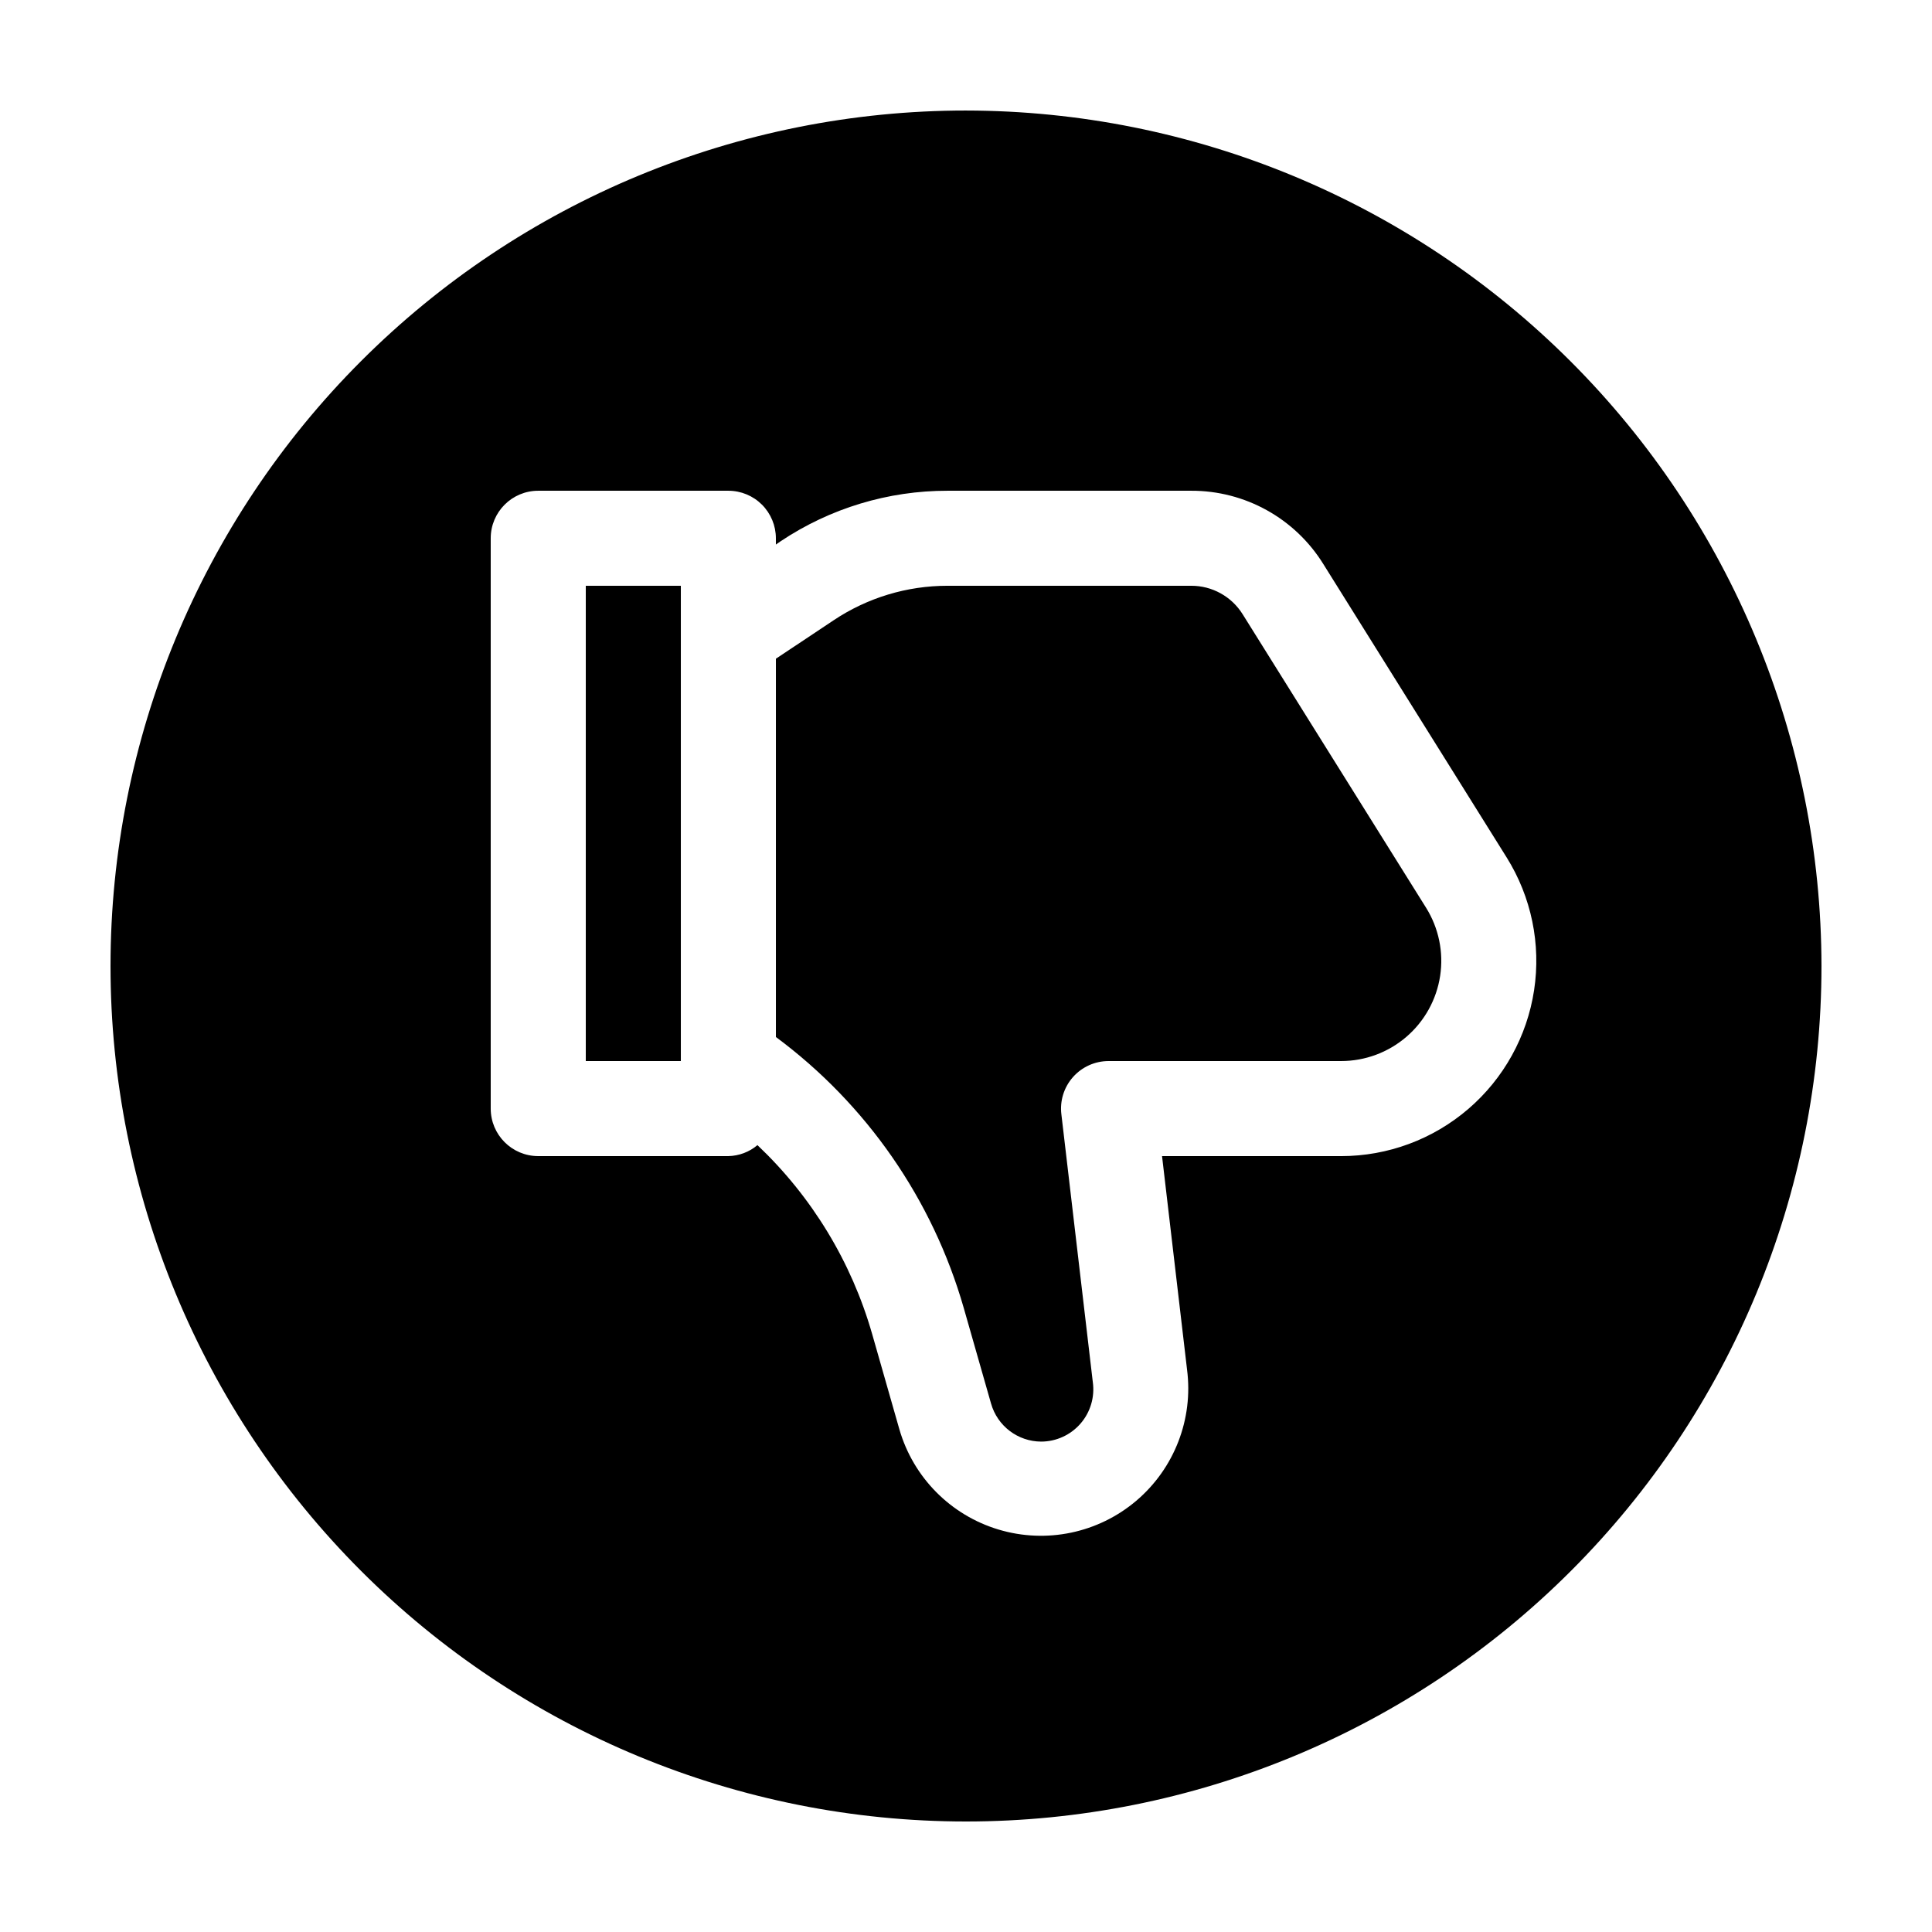
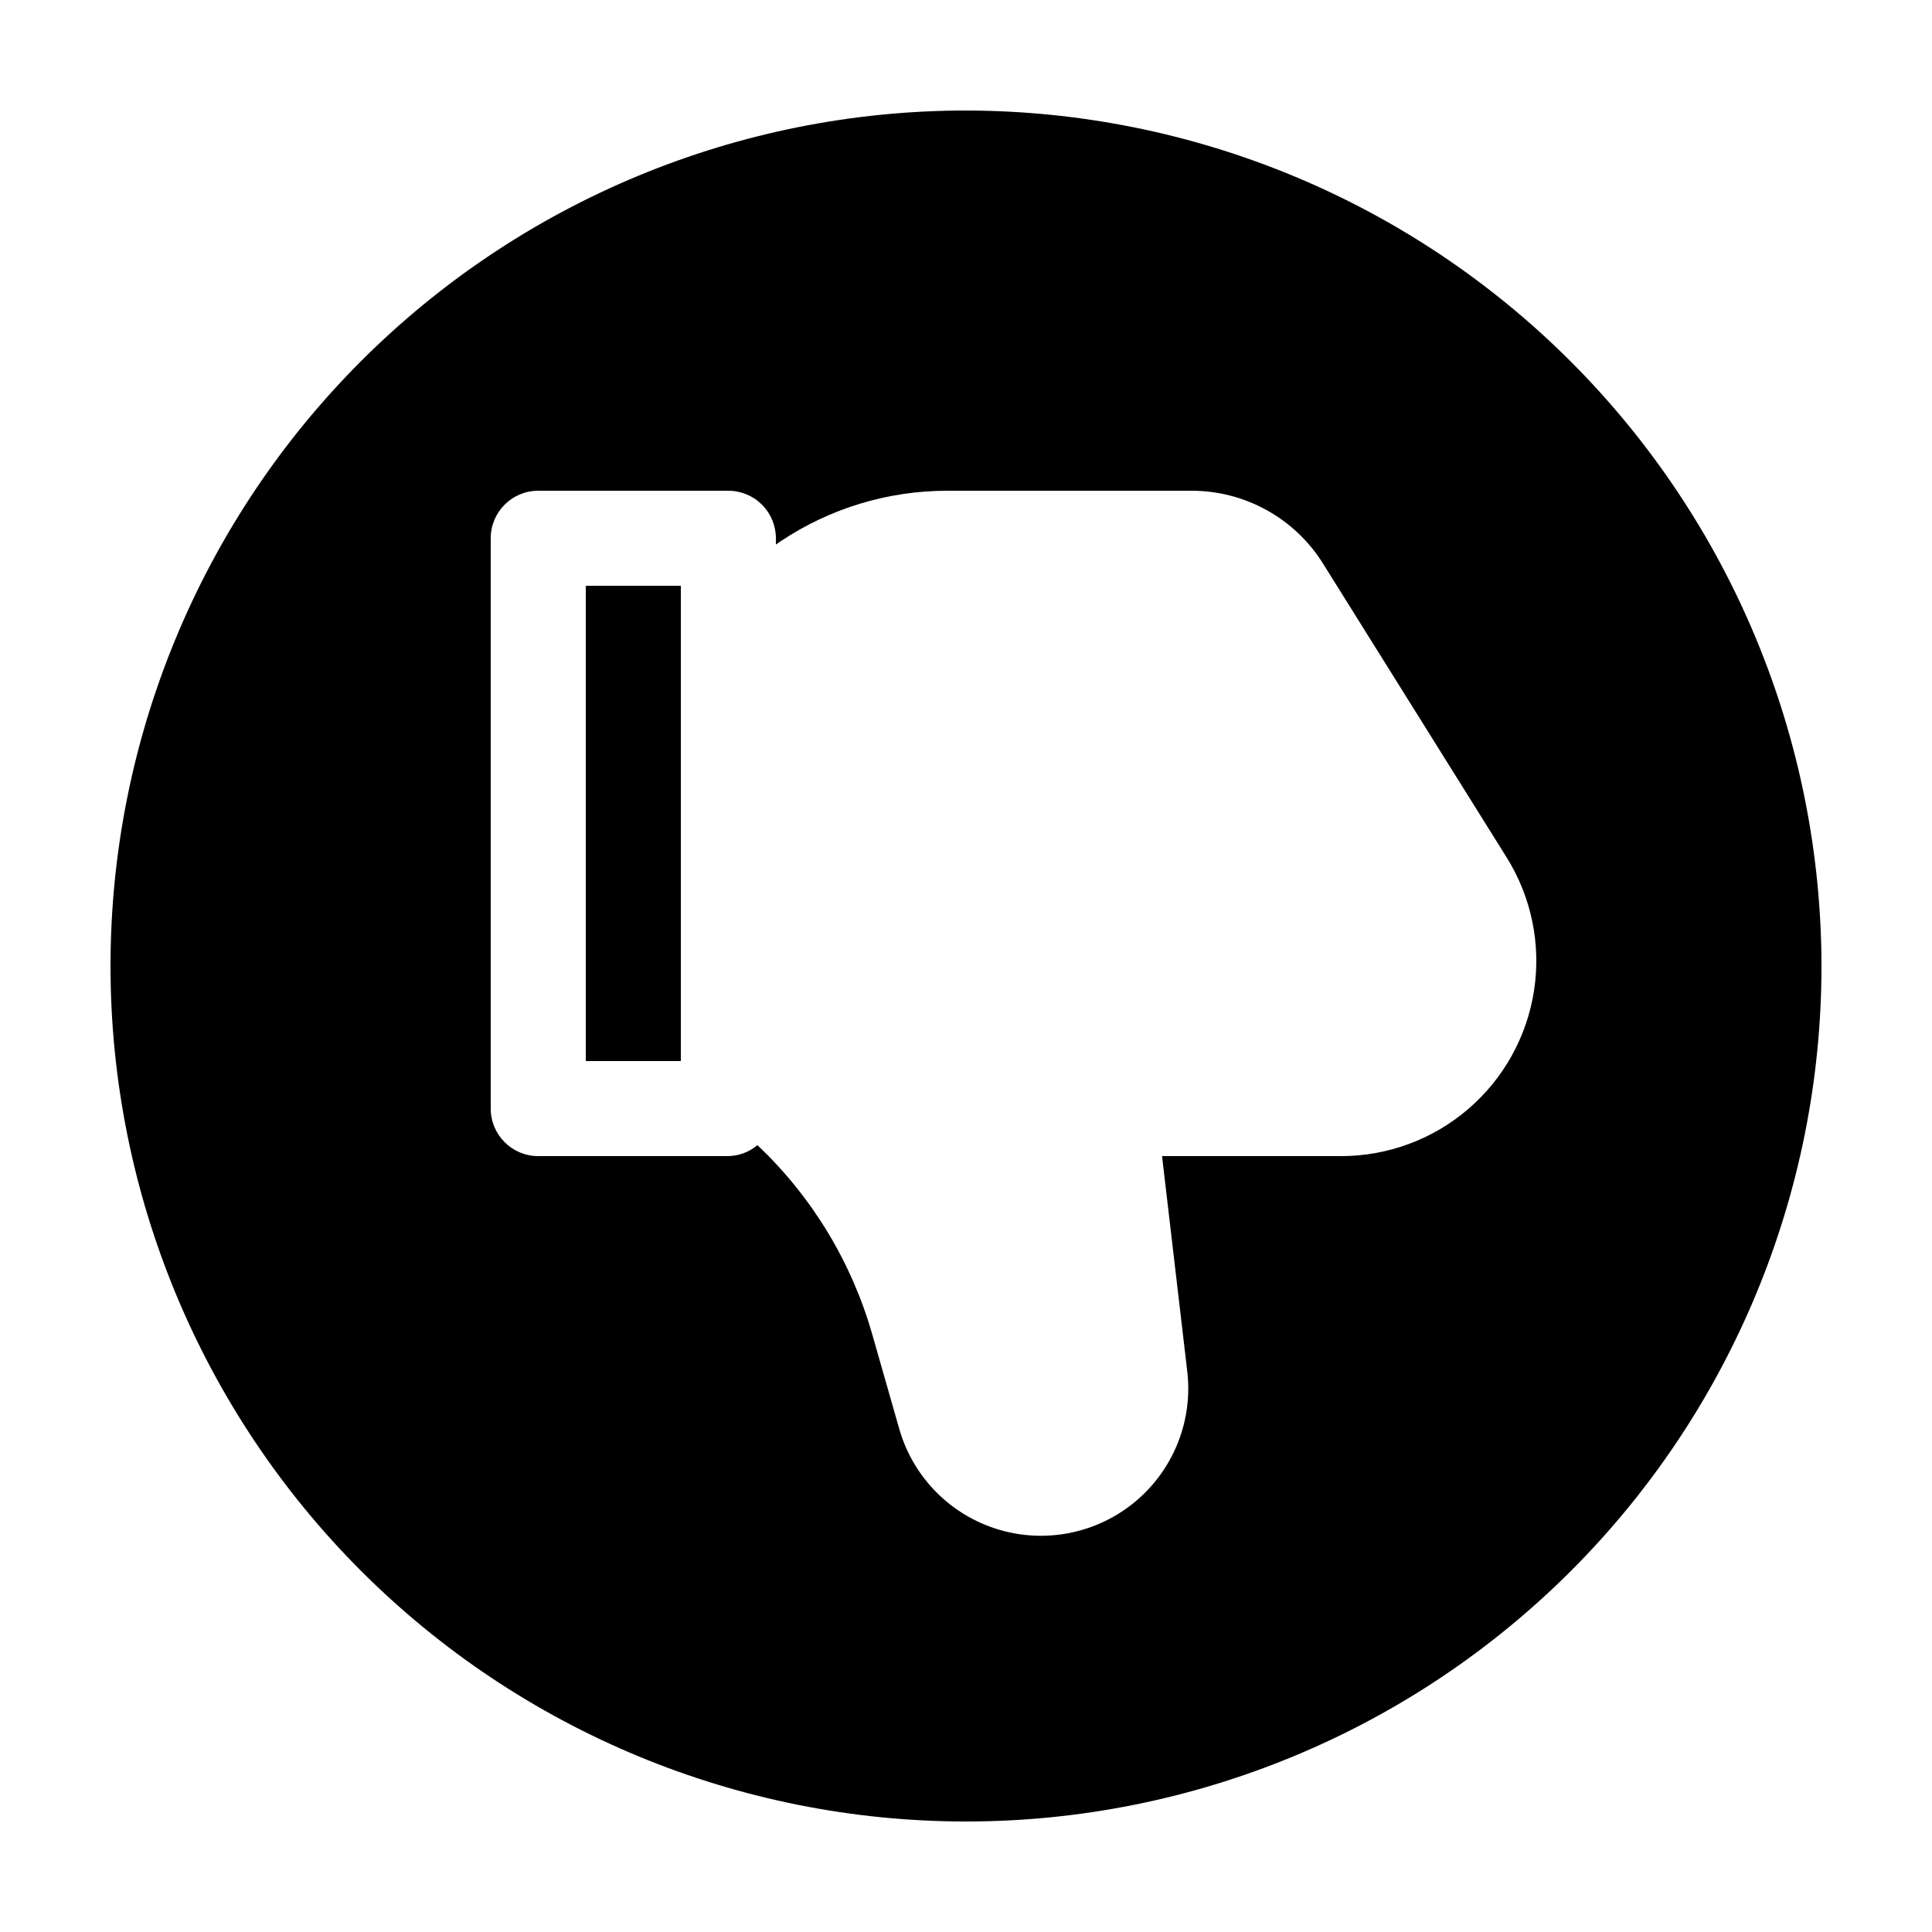
<svg xmlns="http://www.w3.org/2000/svg" fill="#000000" width="800px" height="800px" version="1.1" viewBox="144 144 512 512">
  <g>
    <path d="m400 173.29c-60.129 0-117.8 23.887-160.31 66.402s-66.402 100.18-66.402 160.31c0 60.125 23.887 117.79 66.402 160.31 42.516 42.52 100.18 66.402 160.31 66.402 60.125 0 117.79-23.883 160.31-66.402 42.52-42.516 66.402-100.18 66.402-160.31-0.066-60.109-23.977-117.73-66.48-160.23-42.5-42.504-100.12-66.41-160.23-66.48zm99.402 277.09h-47.449l6.625 56.551v0.004c1.703 13.125-3.363 26.219-13.453 34.785-10.09 8.562-23.832 11.434-36.508 7.625-12.676-3.809-22.555-13.781-26.254-26.492l-7.242-25.355v0.004c-5.473-19.098-15.969-36.371-30.391-50.031-2.16 1.824-4.883 2.848-7.707 2.91h-50.383c-6.957 0-12.594-5.637-12.594-12.594v-151.14c0-6.957 5.637-12.594 12.594-12.594h50.383c3.34 0 6.543 1.328 8.906 3.688 2.359 2.363 3.688 5.566 3.688 8.906v1.664l1.258-0.867 0.004-0.004c13.094-8.746 28.496-13.406 44.246-13.387h64.539c14.254-0.047 27.516 7.305 35.027 19.422l48.578 77.738c6.559 10.488 9.145 22.984 7.281 35.215-1.863 12.234-8.047 23.395-17.43 31.457-9.383 8.066-21.348 12.5-33.723 12.5z" />
-     <path d="m473.32 306.79c-2.934-4.715-8.102-7.578-13.652-7.555h-64.539c-10.762-0.012-21.281 3.176-30.23 9.156l-15.277 10.176v100.25c24.023 17.816 41.516 43.047 49.777 71.793l7.242 25.355v-0.004c1.684 5.949 7.106 10.059 13.289 10.078 4-0.012 7.801-1.754 10.422-4.777 2.621-3.019 3.809-7.031 3.254-10.992l-8.324-70.922c-0.449-3.59 0.664-7.195 3.059-9.902 2.394-2.707 5.836-4.258 9.449-4.258h61.617-0.004c6.352 0 12.488-2.277 17.305-6.418 4.812-4.137 7.988-9.863 8.945-16.141 0.957-6.273-0.367-12.688-3.727-18.07z" />
-     <path d="m299.24 299.24h25.191v125.95h-25.191z" />
+     <path d="m299.24 299.24h25.191v125.95h-25.191" />
  </g>
</svg>